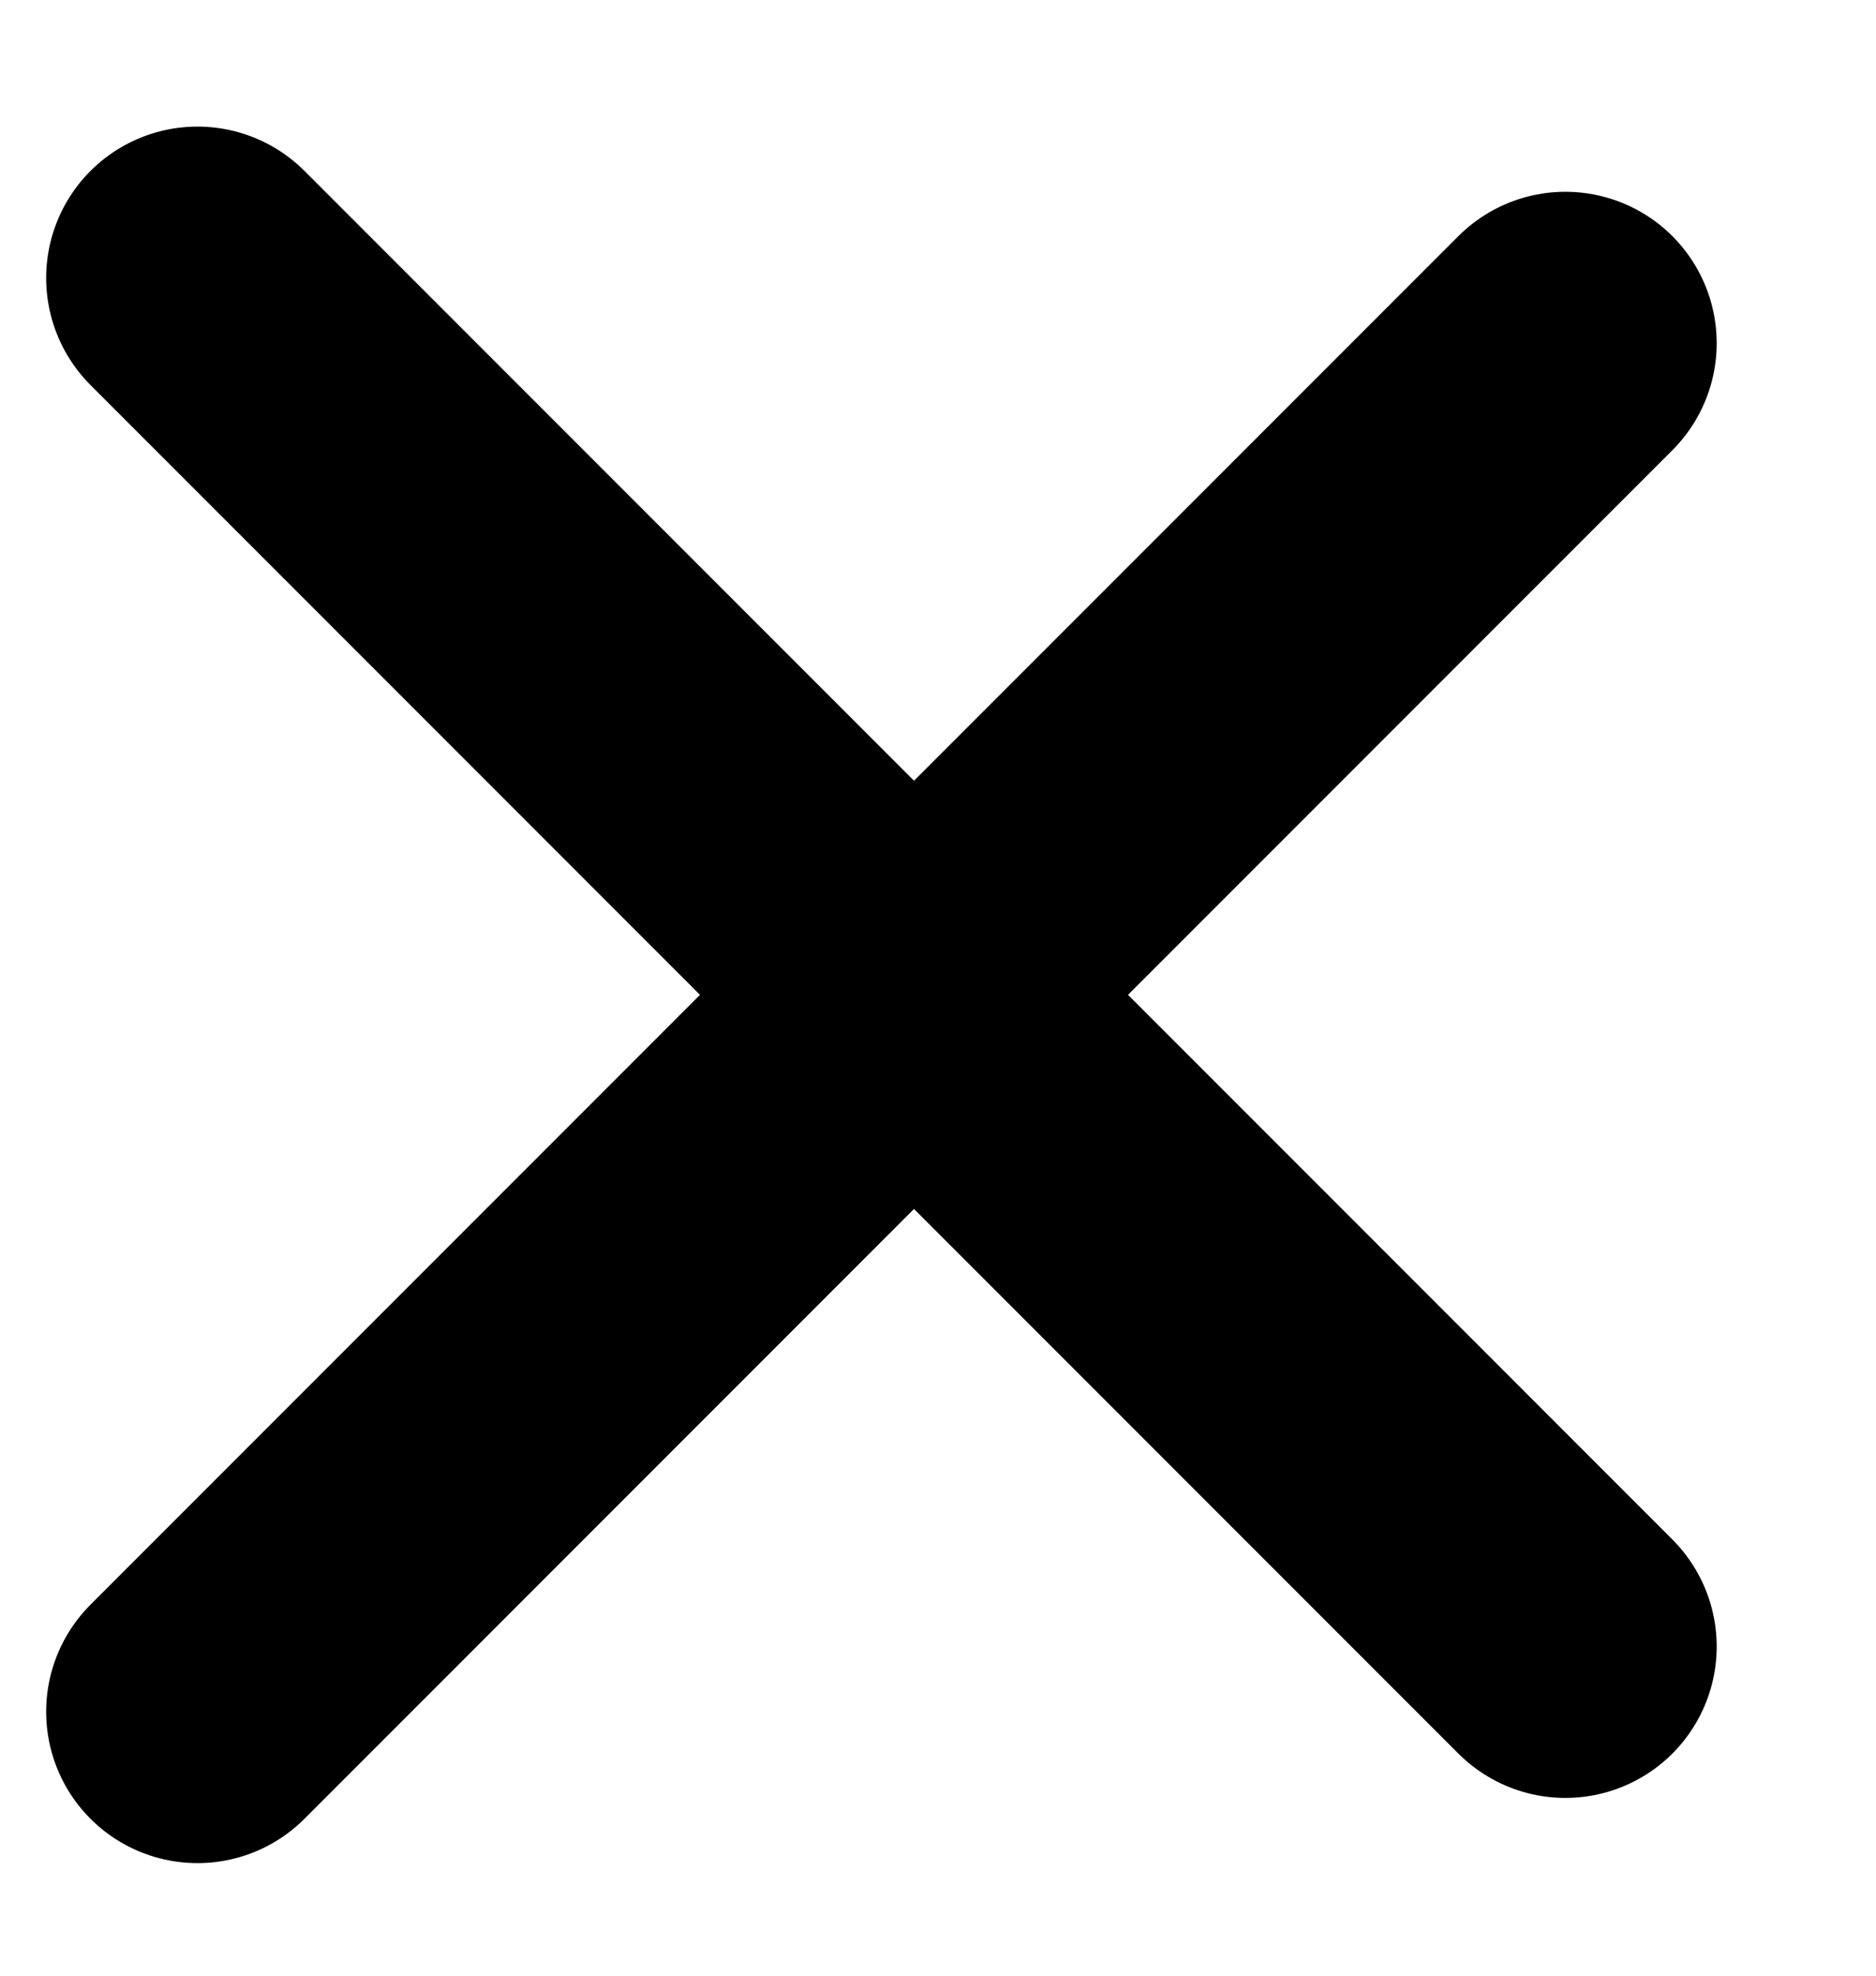
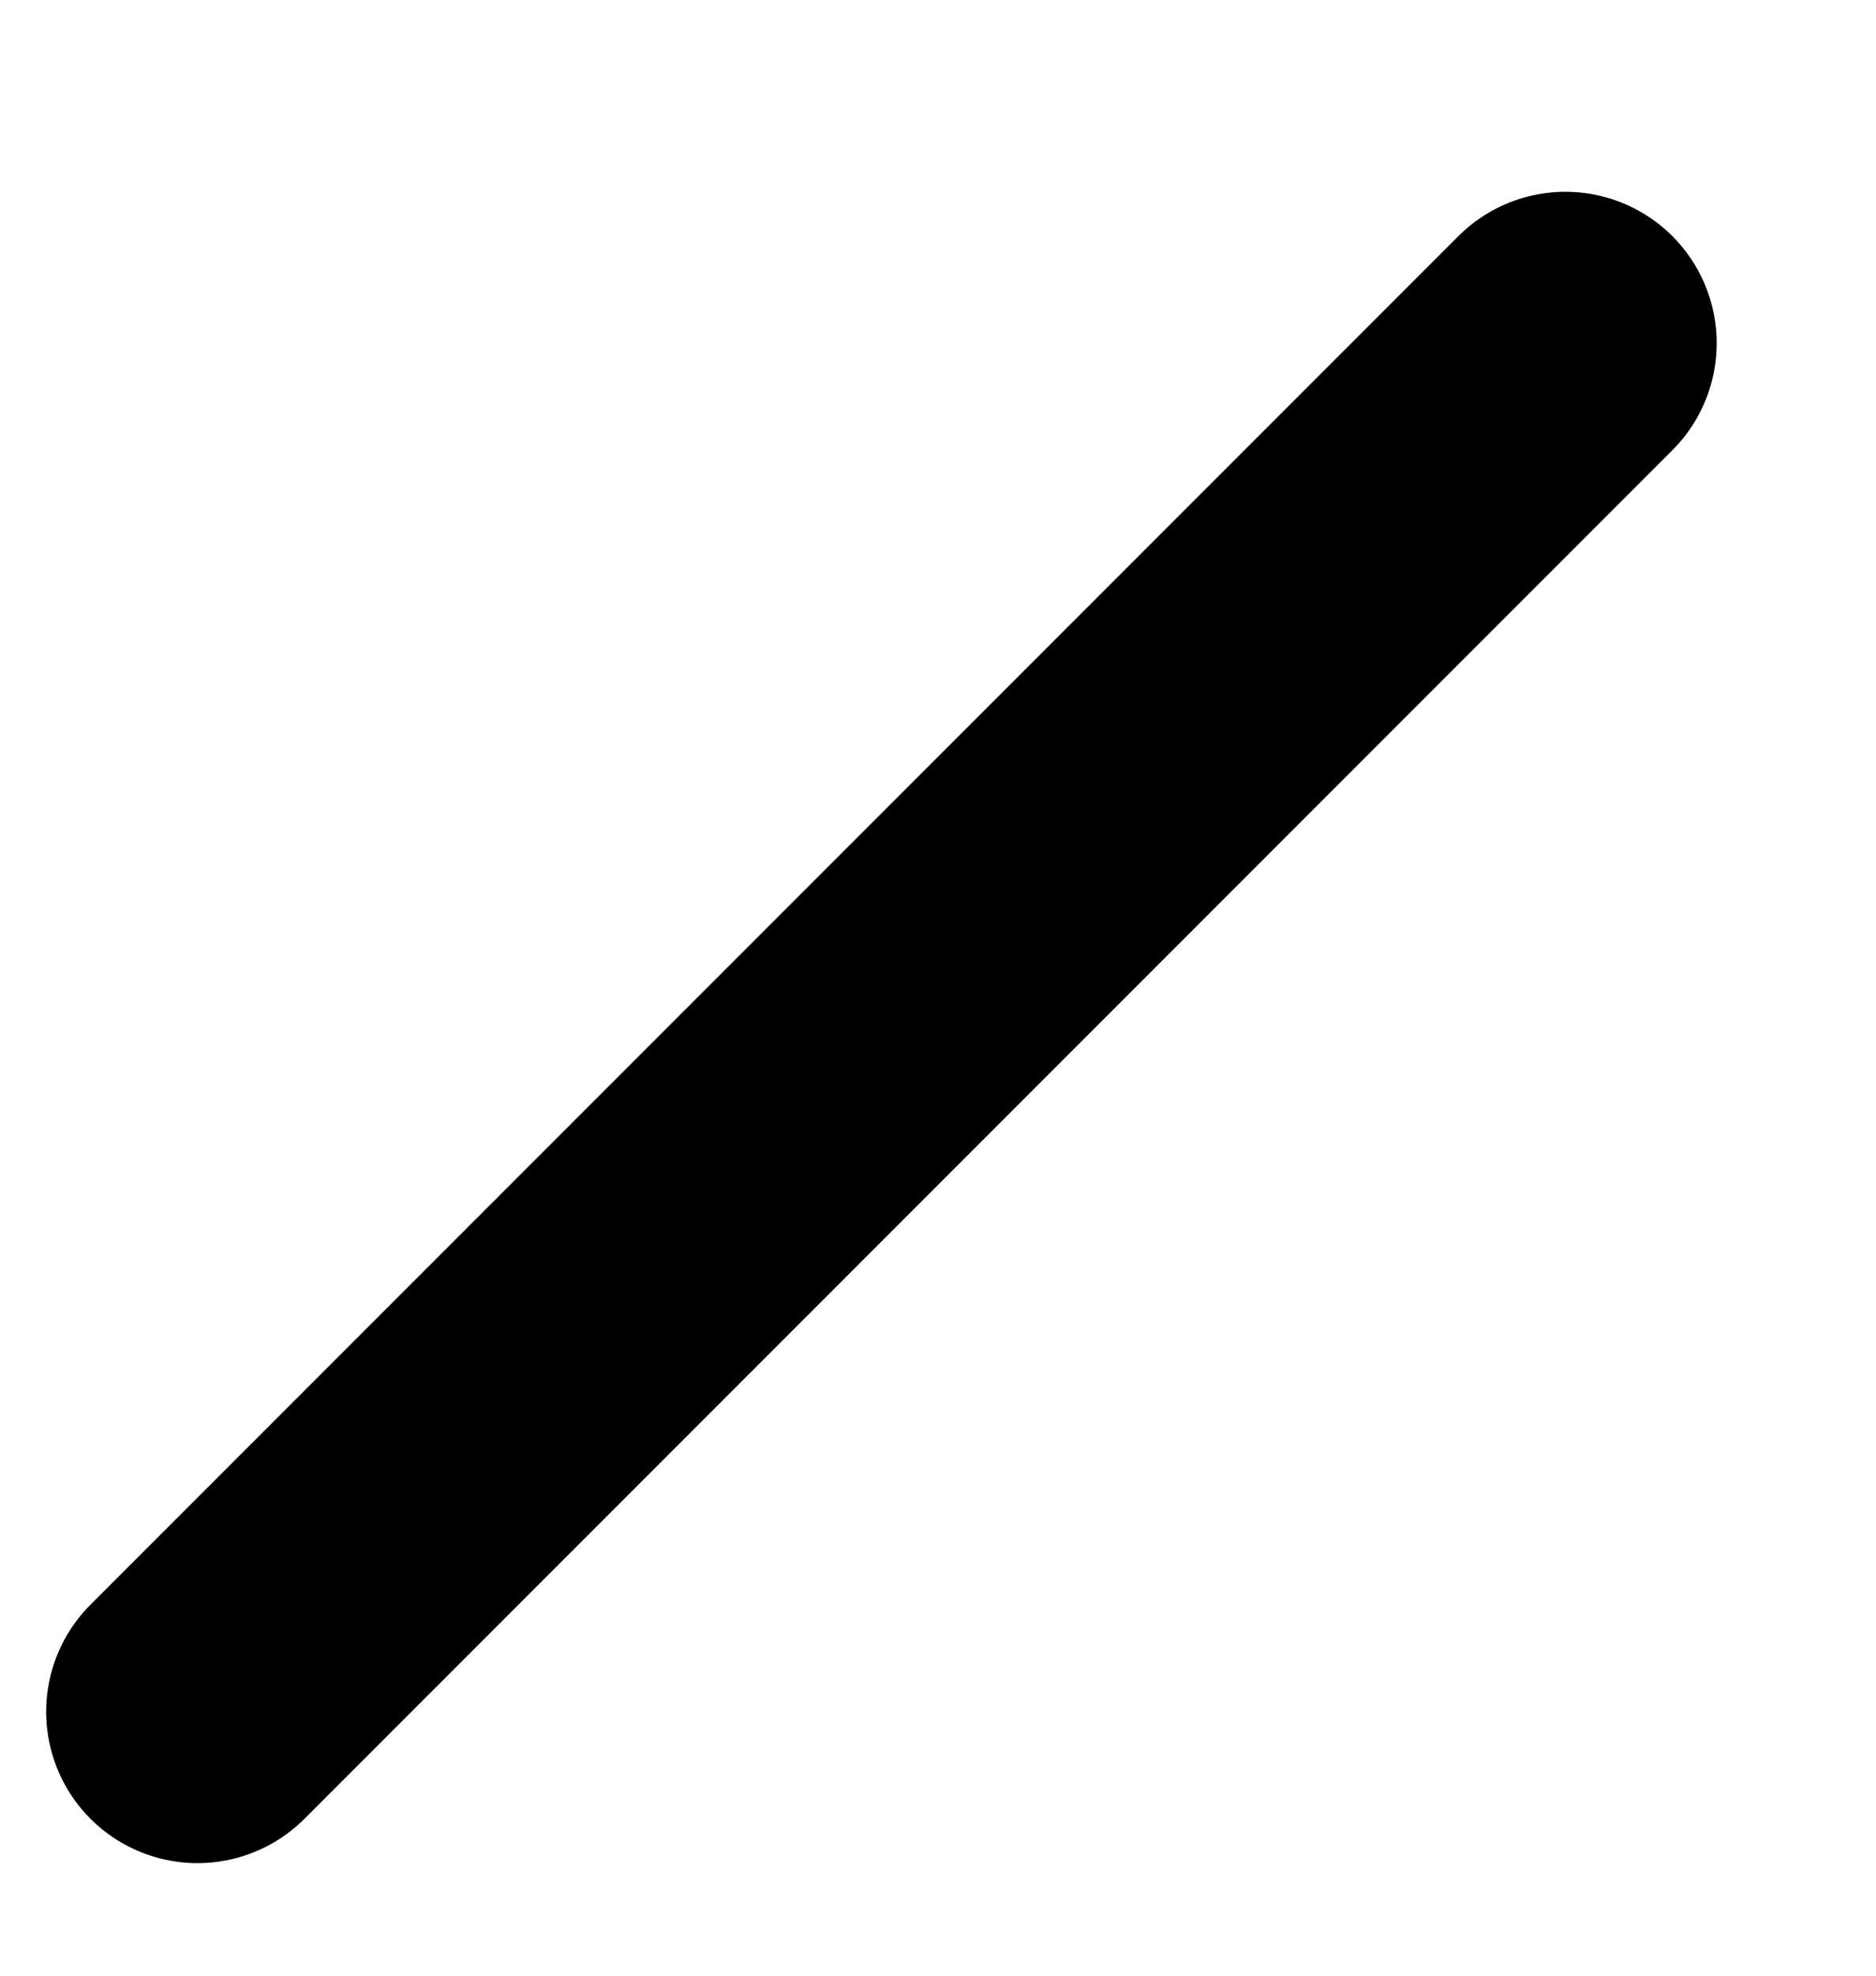
<svg xmlns="http://www.w3.org/2000/svg" width="19" height="20" viewBox="0 0 19 20" fill="none">
  <line x1="2" y1="17.328" x2="15.854" y2="3.474" stroke="black" stroke-width="3.065" stroke-linecap="round" />
-   <line x1="15.854" y1="16.668" x2="2" y2="2.814" stroke="black" stroke-width="3.065" stroke-linecap="round" />
</svg>